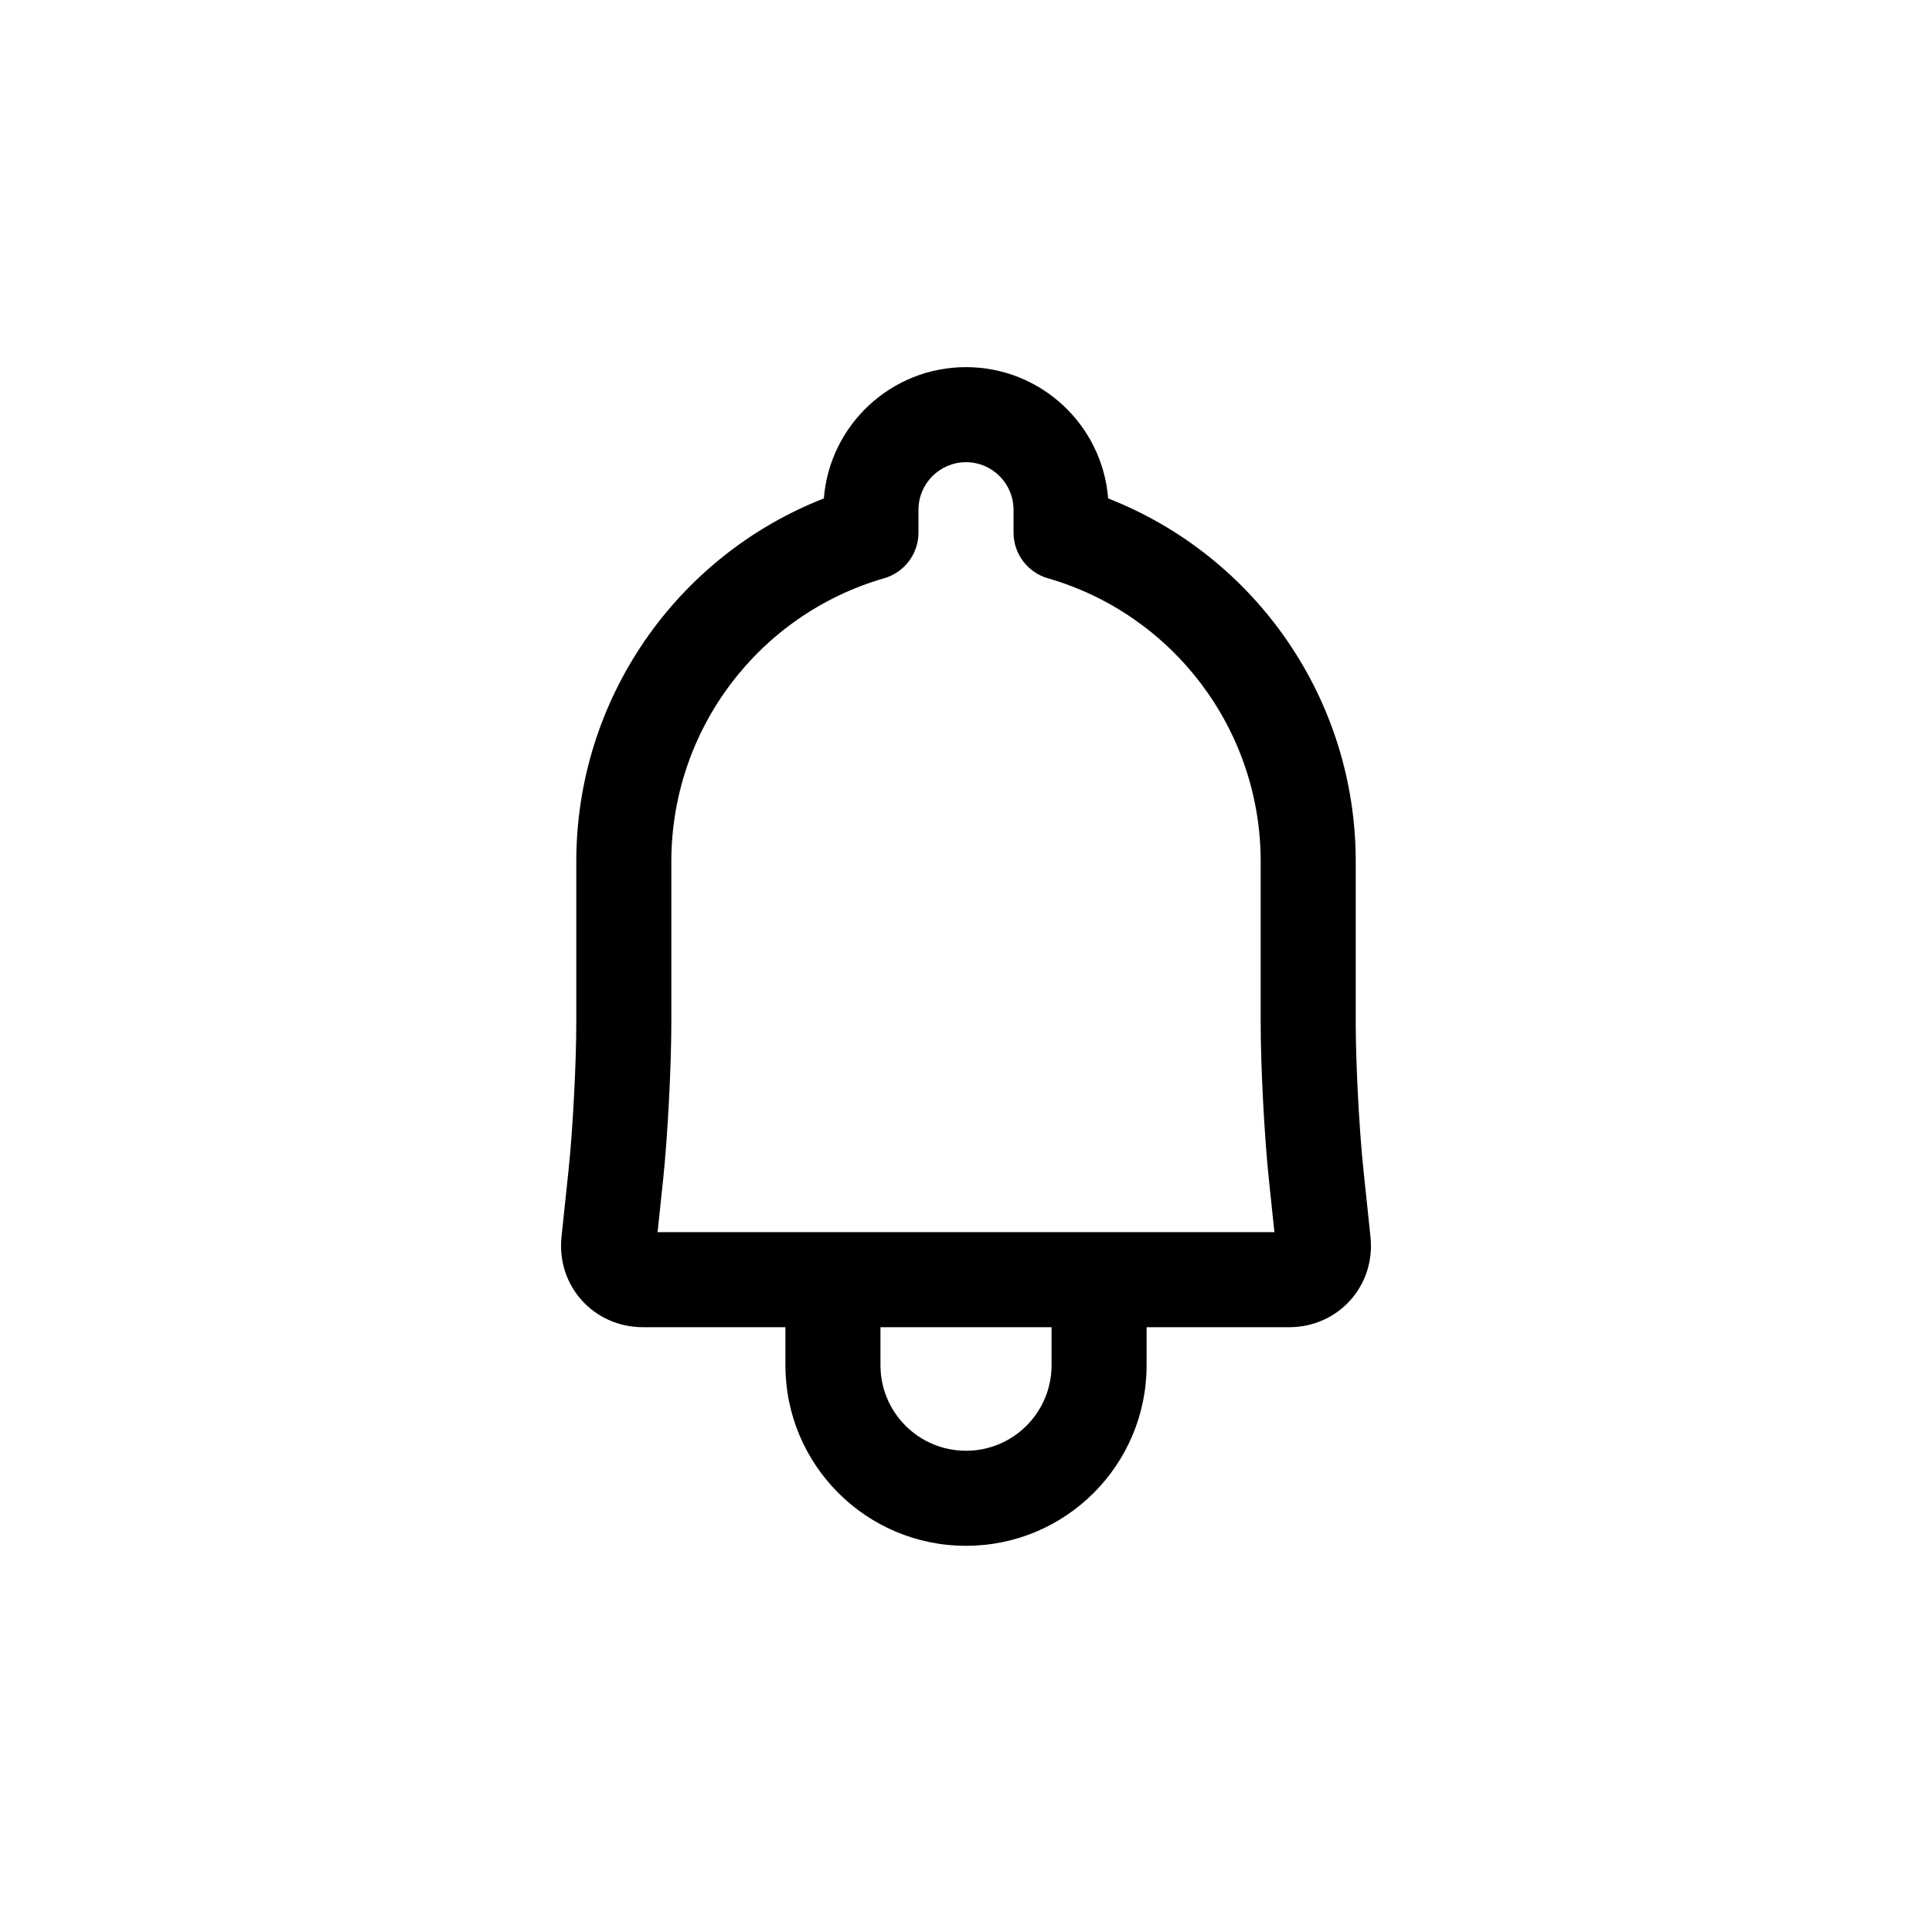
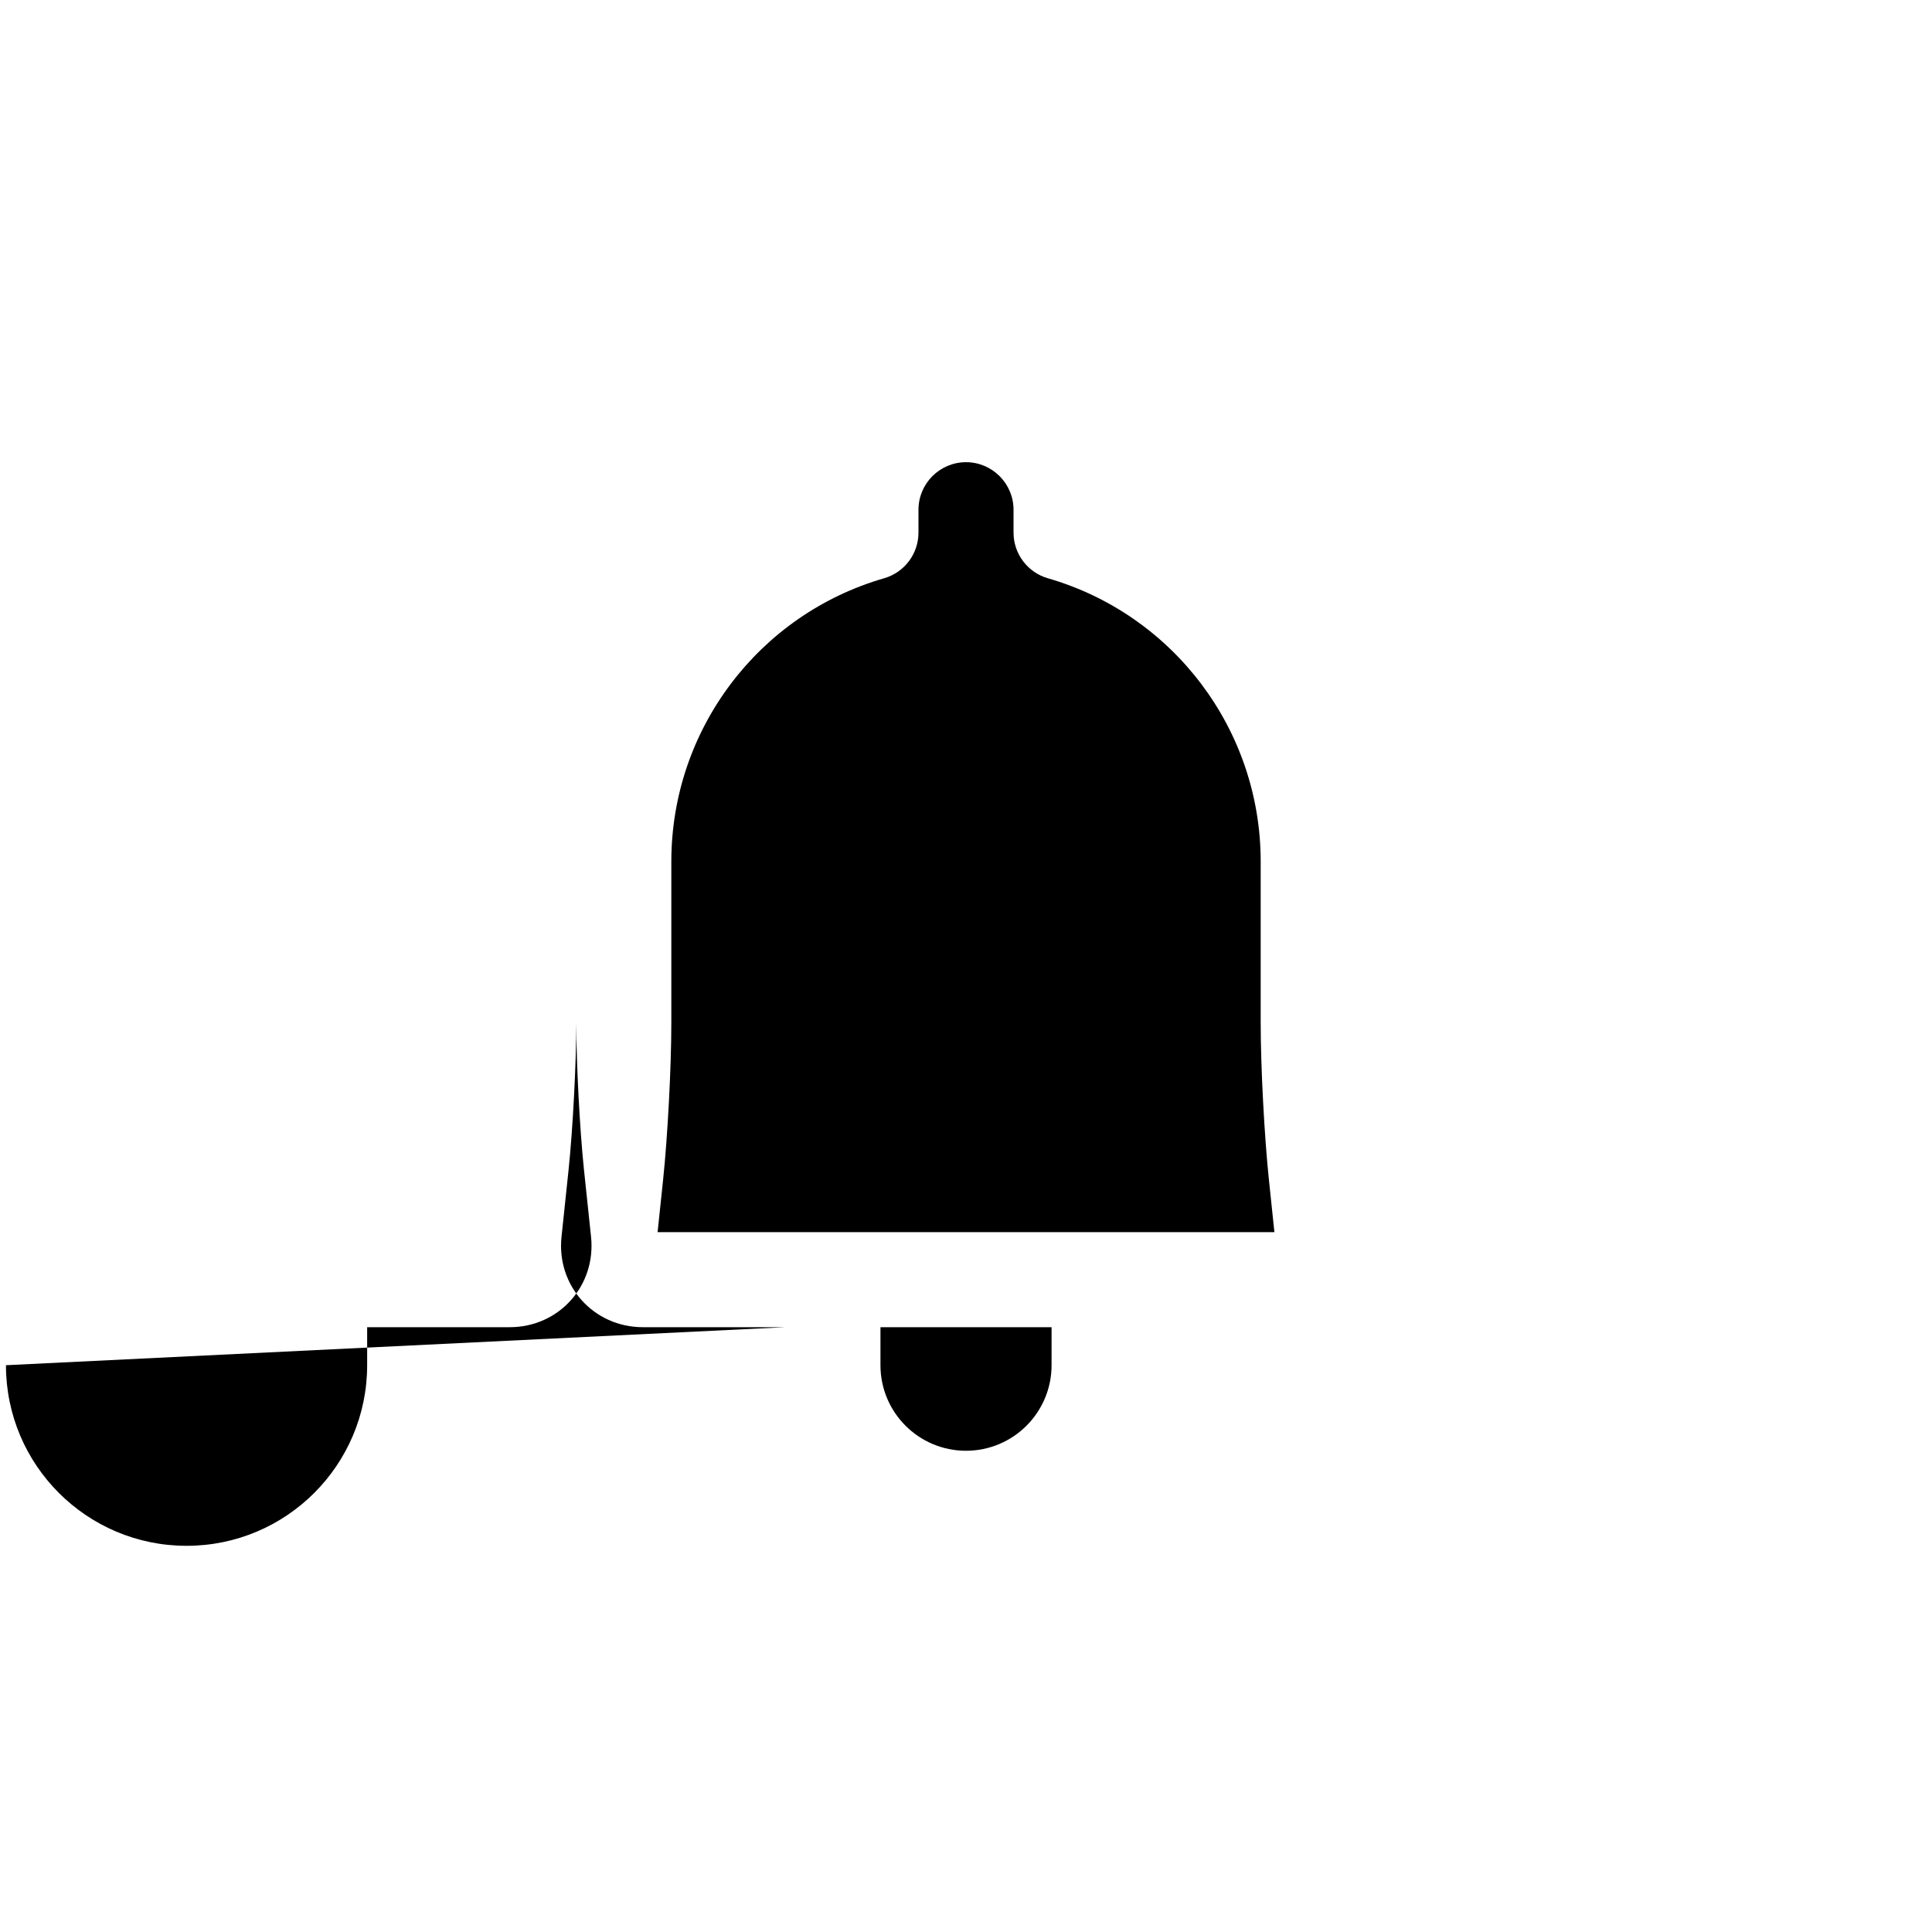
<svg xmlns="http://www.w3.org/2000/svg" fill="#000000" width="800px" height="800px" version="1.1" viewBox="144 144 512 512">
-   <path d="m352.14 495.72h-37.77c-13.031 0-22.93-10.973-21.562-23.949l1.875-17.805c1.113-10.594 2.039-28.188 2.039-38.871v-42.777c0-43.117 26.598-80.973 65.609-96.23 1.531-19.461 17.828-34.793 37.672-34.793 19.852 0 36.141 15.344 37.668 34.797 39.008 15.262 65.613 53.129 65.613 96.227v42.777c0 10.691 0.918 28.254 2.035 38.871l1.875 17.805c1.367 12.973-8.512 23.949-21.559 23.949h-37.773v10.074c0 26.434-21.426 47.863-47.859 47.863s-47.863-21.43-47.863-47.863zm25.191 0v10.074c0 12.523 10.148 22.672 22.672 22.672 12.52 0 22.672-10.148 22.672-22.672v-10.074zm102.94-39.117c-1.211-11.492-2.176-29.934-2.176-41.508v-42.777c0-35.035-23.254-65.508-56.395-75.07-5.391-1.555-9.102-6.492-9.102-12.102v-6.062c0-6.941-5.652-12.598-12.594-12.598s-12.598 5.652-12.598 12.598v6.059c0 5.613-3.711 10.547-9.105 12.102-33.141 9.562-56.391 40.016-56.391 75.074v42.777c0 11.566-0.969 30.035-2.176 41.508l-1.465 13.926h163.46z" />
+   <path d="m352.14 495.72h-37.77c-13.031 0-22.93-10.973-21.562-23.949l1.875-17.805c1.113-10.594 2.039-28.188 2.039-38.871v-42.777v42.777c0 10.691 0.918 28.254 2.035 38.871l1.875 17.805c1.367 12.973-8.512 23.949-21.559 23.949h-37.773v10.074c0 26.434-21.426 47.863-47.859 47.863s-47.863-21.43-47.863-47.863zm25.191 0v10.074c0 12.523 10.148 22.672 22.672 22.672 12.52 0 22.672-10.148 22.672-22.672v-10.074zm102.94-39.117c-1.211-11.492-2.176-29.934-2.176-41.508v-42.777c0-35.035-23.254-65.508-56.395-75.07-5.391-1.555-9.102-6.492-9.102-12.102v-6.062c0-6.941-5.652-12.598-12.594-12.598s-12.598 5.652-12.598 12.598v6.059c0 5.613-3.711 10.547-9.105 12.102-33.141 9.562-56.391 40.016-56.391 75.074v42.777c0 11.566-0.969 30.035-2.176 41.508l-1.465 13.926h163.46z" />
</svg>